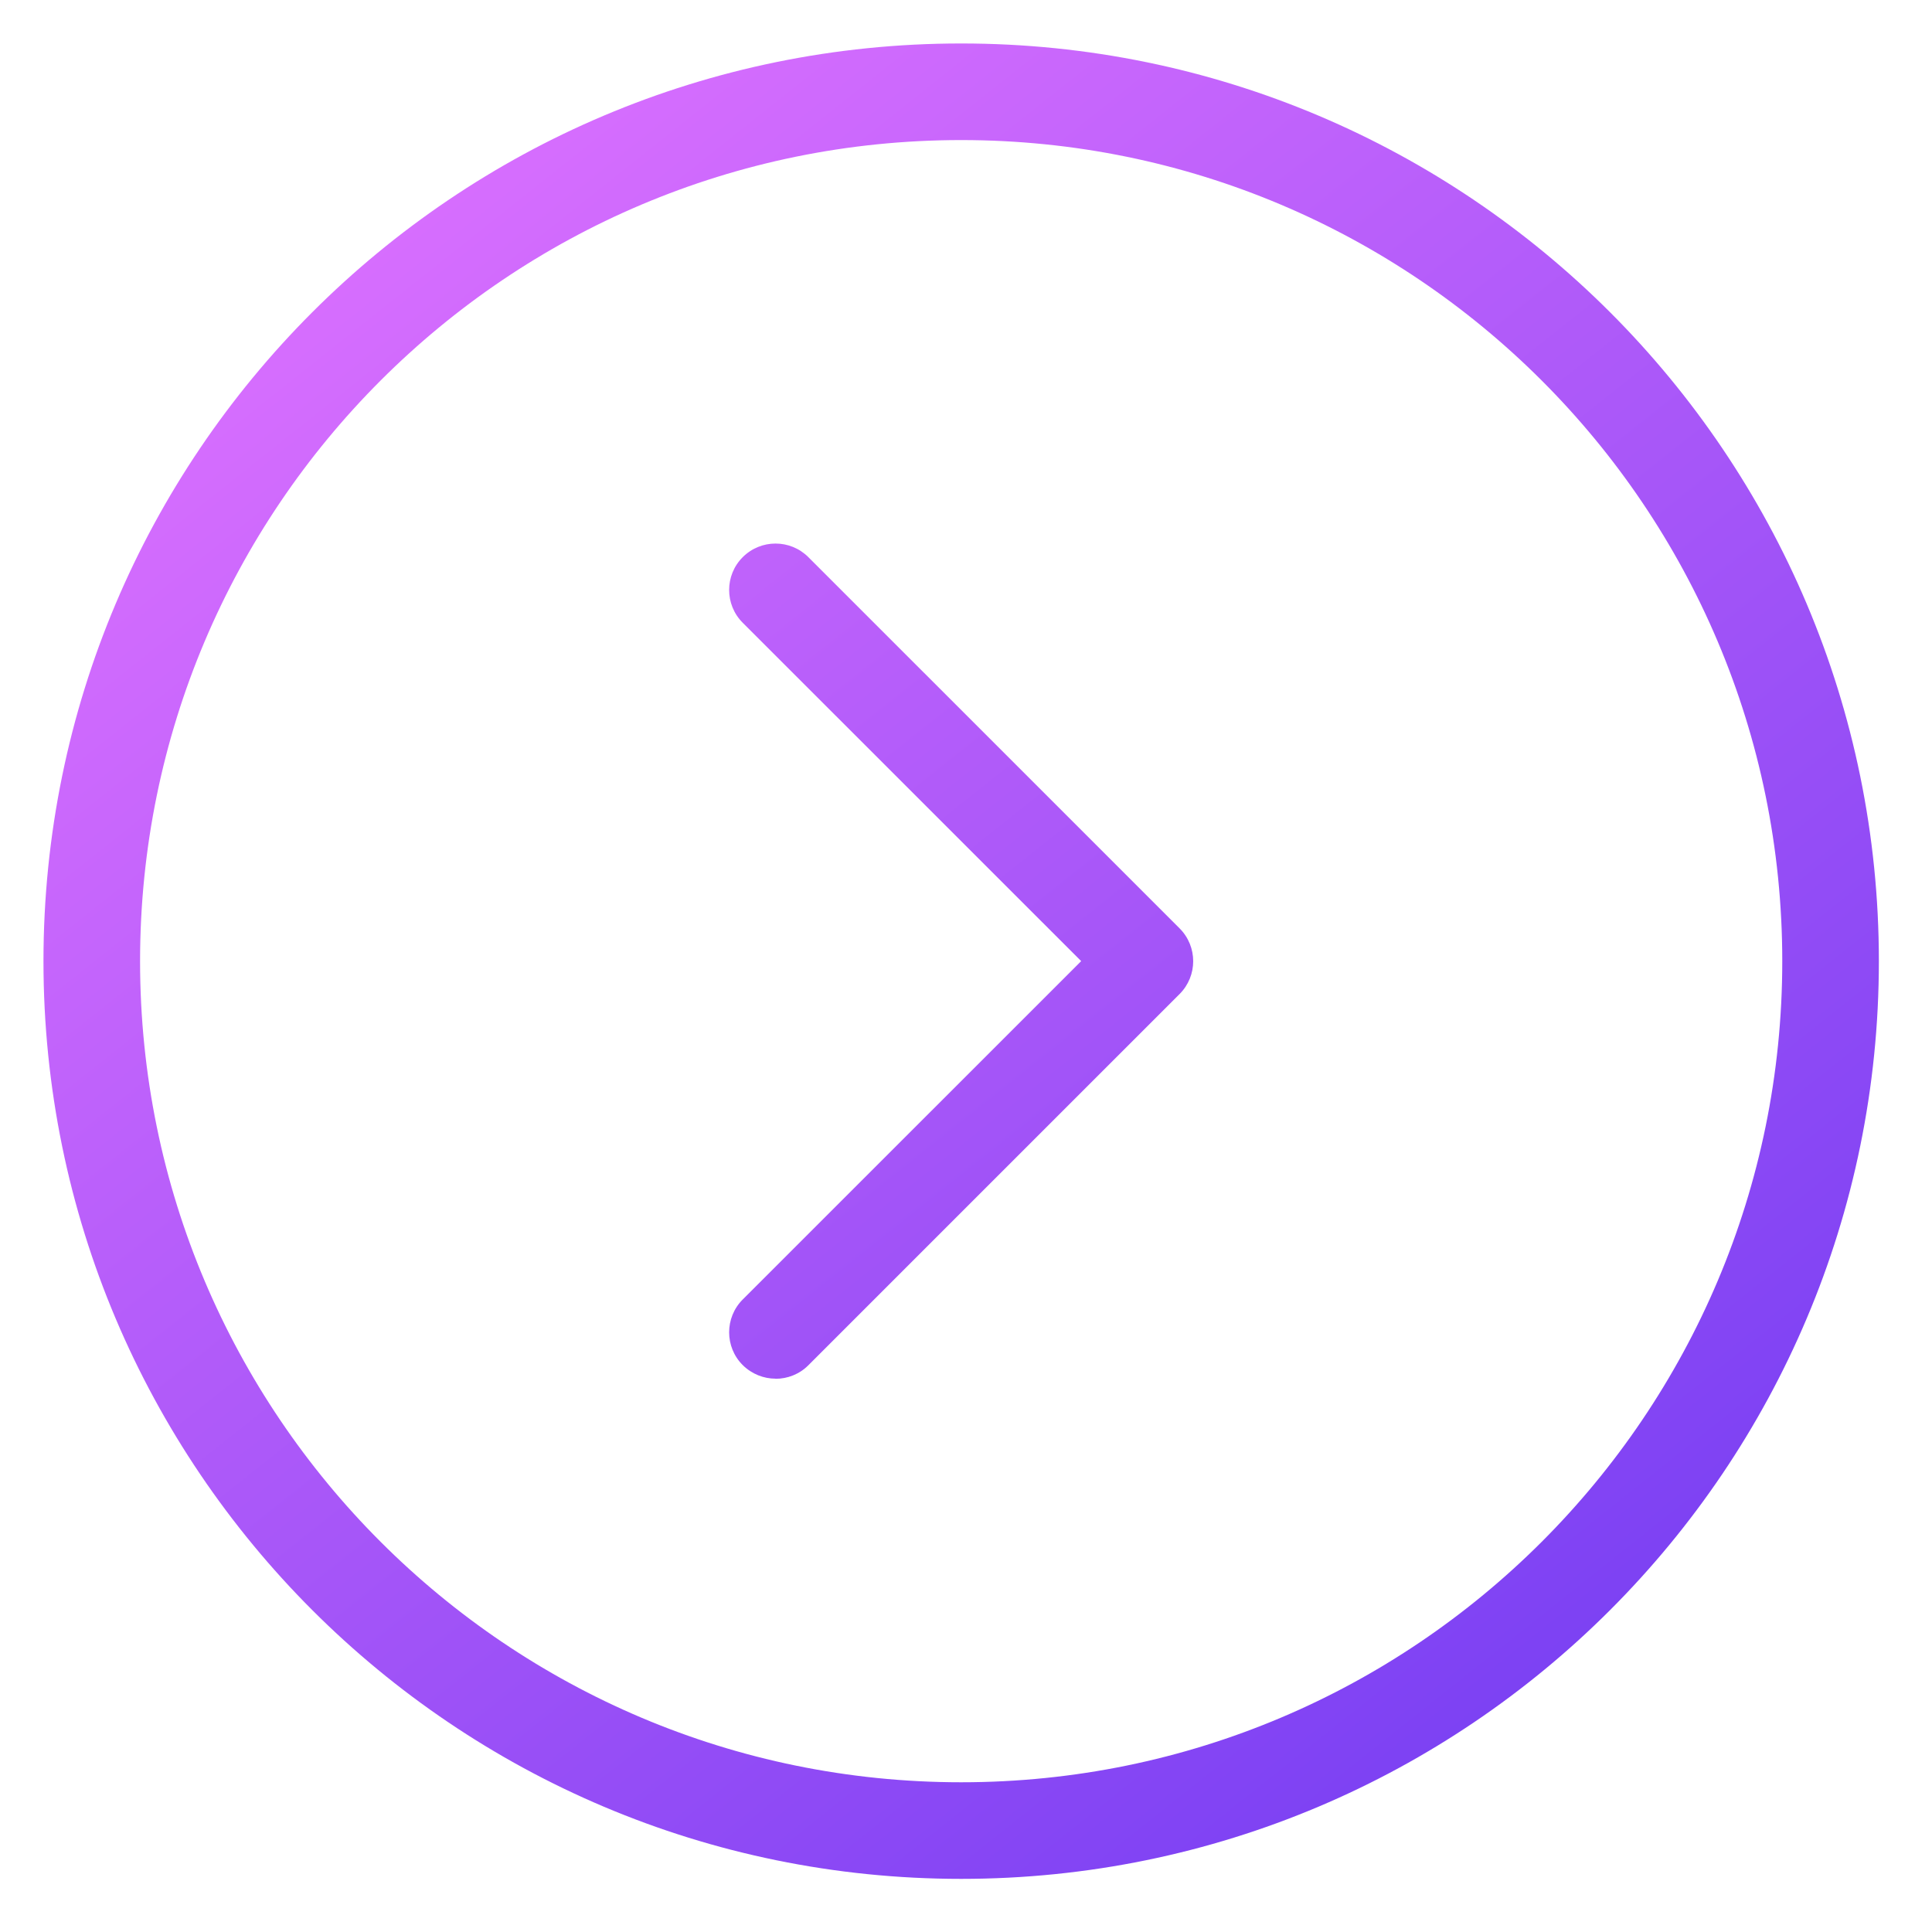
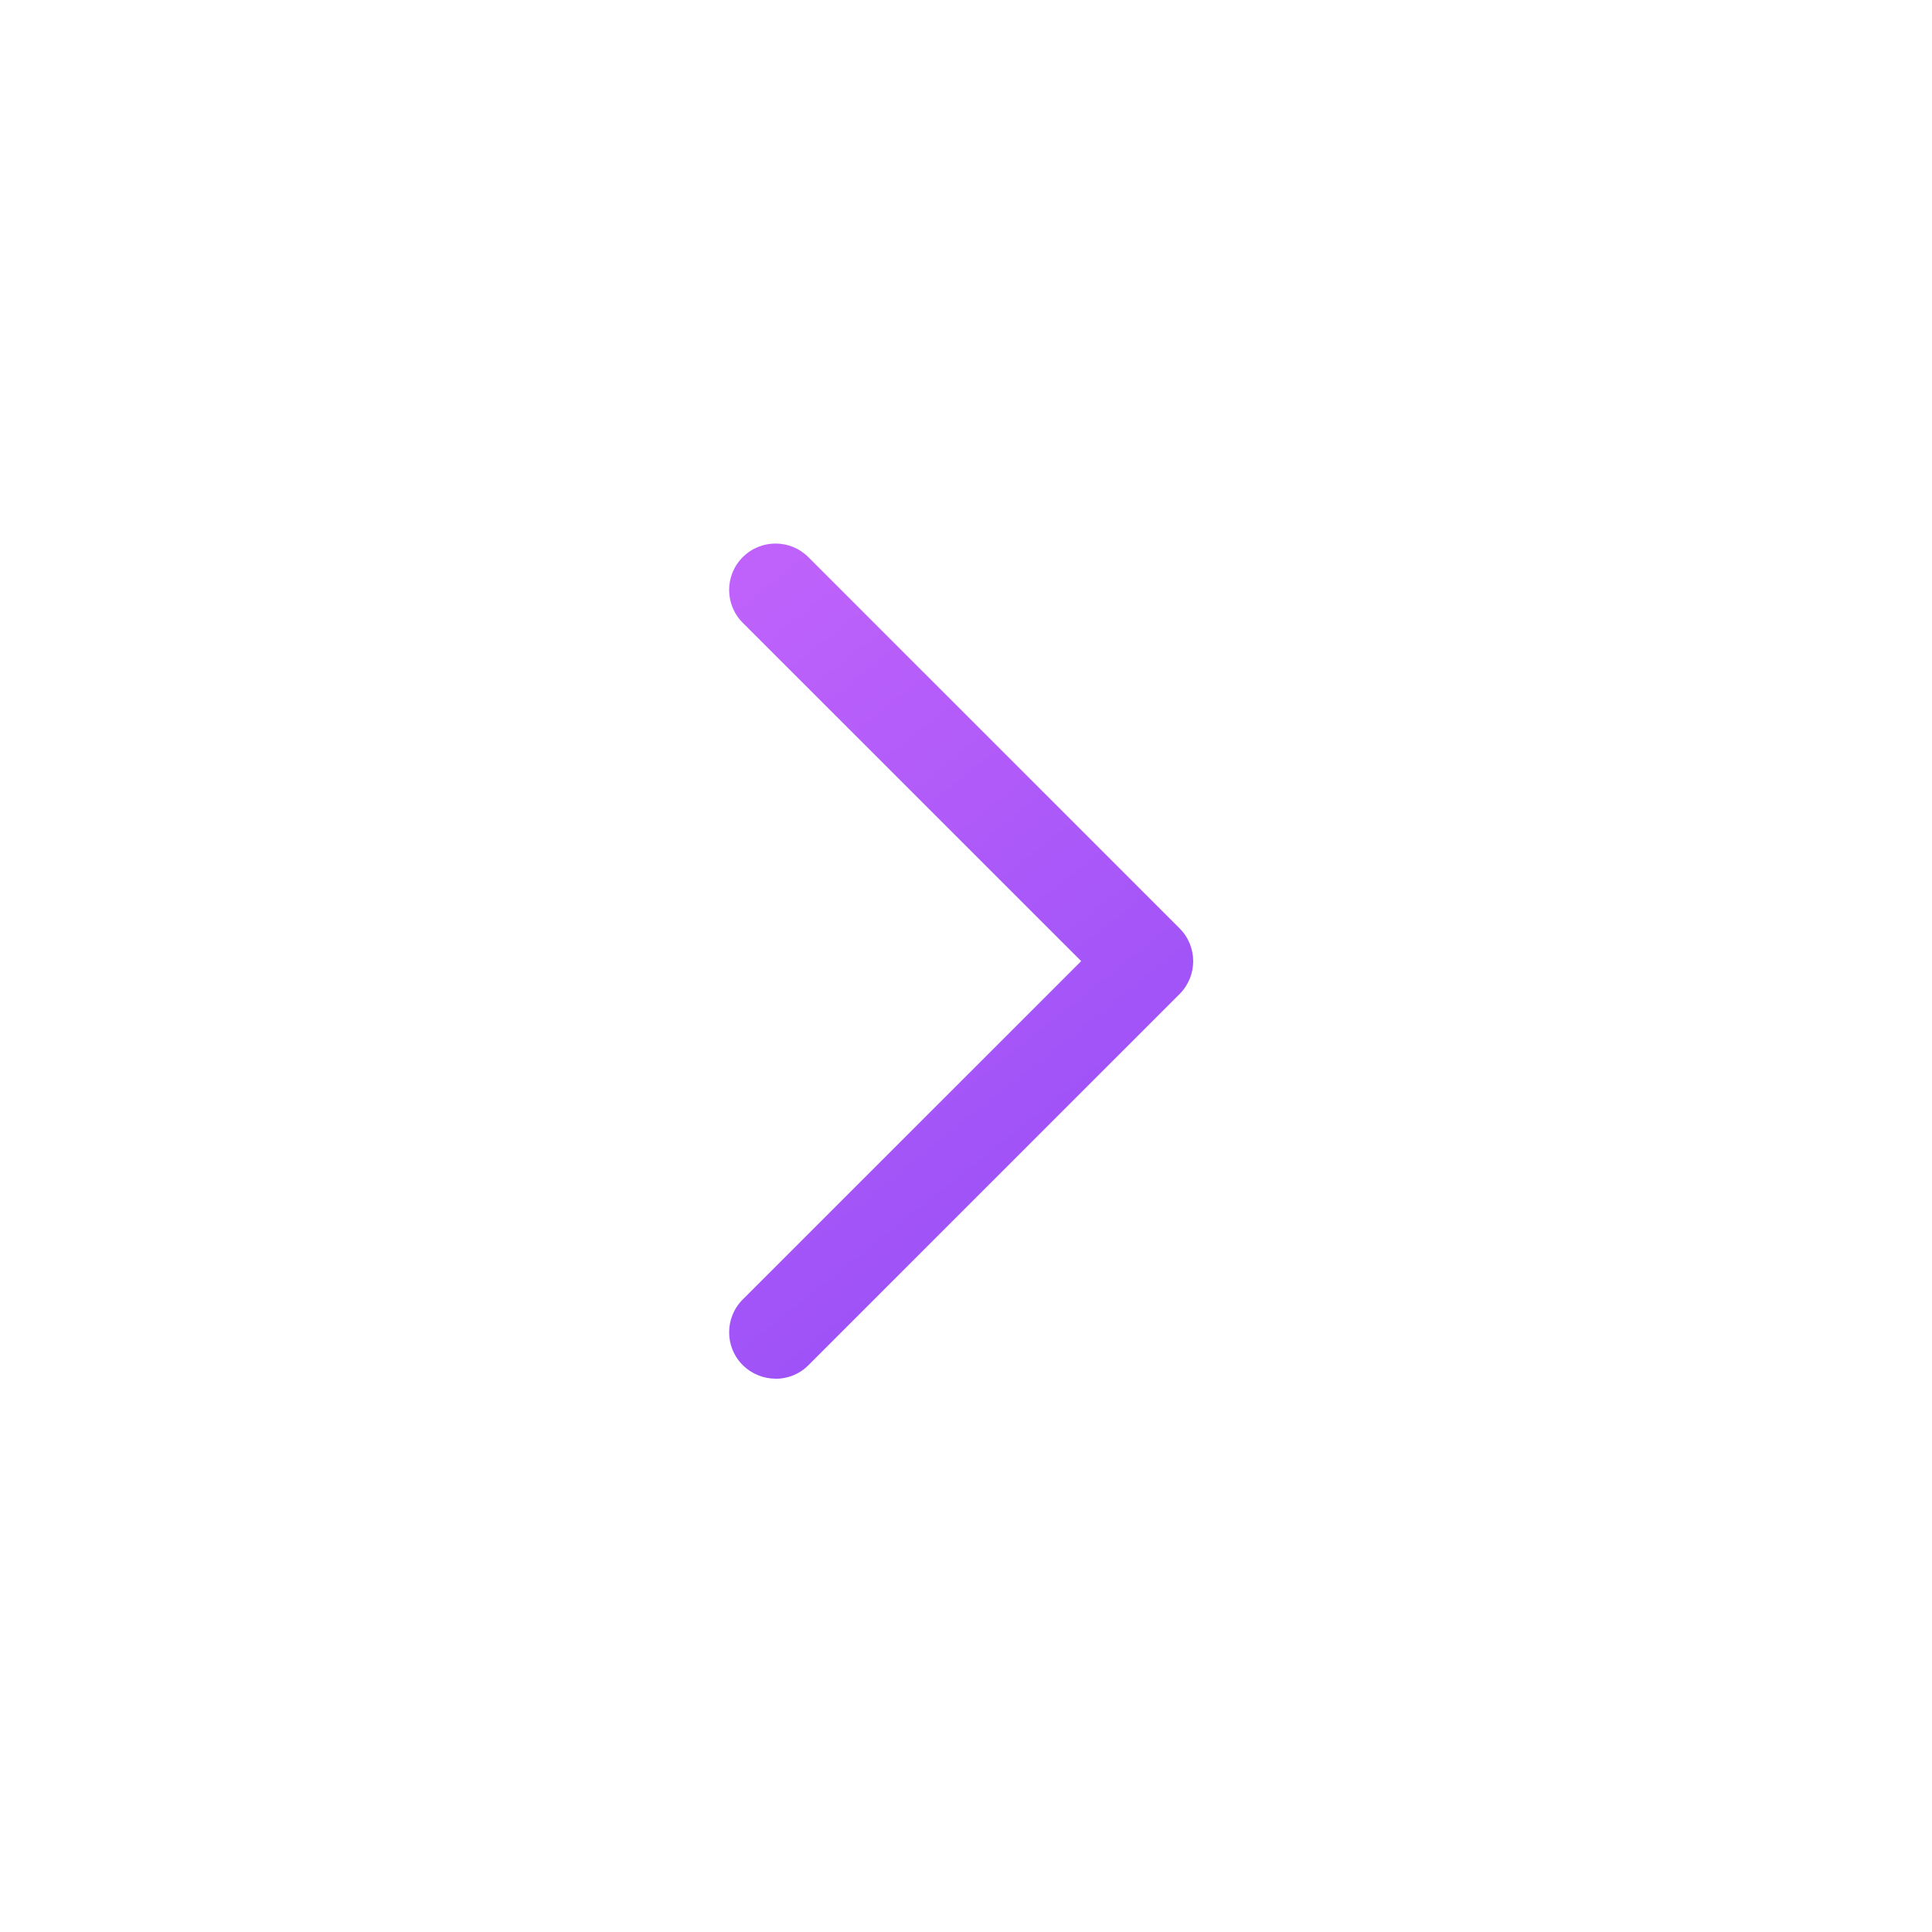
<svg xmlns="http://www.w3.org/2000/svg" version="1.1" id="Layer_1" x="0px" y="0px" width="200px" height="200px" viewBox="0 0 200 200" enable-background="new 0 0 200 200" xml:space="preserve">
  <title>Home, Website</title>
  <linearGradient id="SVGID_1_" gradientUnits="userSpaceOnUse" x1="19.367" y1="17.781" x2="150.367" y2="182.781">
    <stop offset="0" style="stop-color:#DF72FF" />
    <stop offset="1" style="stop-color:#7C41F3" />
  </linearGradient>
  <path fill="url(#SVGID_1_)" d="M122.113,96.107c1.875,1.877,1.875,4.917-0.002,6.795l-38.431,38.43  c-0.938,0.939-2.167,1.4-3.397,1.4l0.01-0.012c-1.229,0-2.459-0.47-3.406-1.406c-1.876-1.867-1.876-4.918,0-6.793l35.035-35.026  L76.887,64.468c-1.876-1.876-1.876-4.917,0-6.792c1.877-1.877,4.918-1.877,6.794,0L122.113,96.107" />
  <linearGradient id="SVGID_2_" gradientUnits="userSpaceOnUse" x1="28.723" y1="10.353" x2="159.723" y2="175.353">
    <stop offset="0" style="stop-color:#DF72FF" />
    <stop offset="1" style="stop-color:#7C41F3" />
  </linearGradient>
-   <path fill="url(#SVGID_2_)" d="M99.5,4.5c-52.467,0-95,42.533-95,95s42.533,95,95,95s95-42.533,95-95S151.967,4.5,99.5,4.5z   M99.5,184.5c-46.944,0-85-38.057-85-85c0-46.944,38.056-85,85-85c46.943,0,85,38.056,85,85C184.5,146.443,146.443,184.5,99.5,184.5  z" />
</svg>